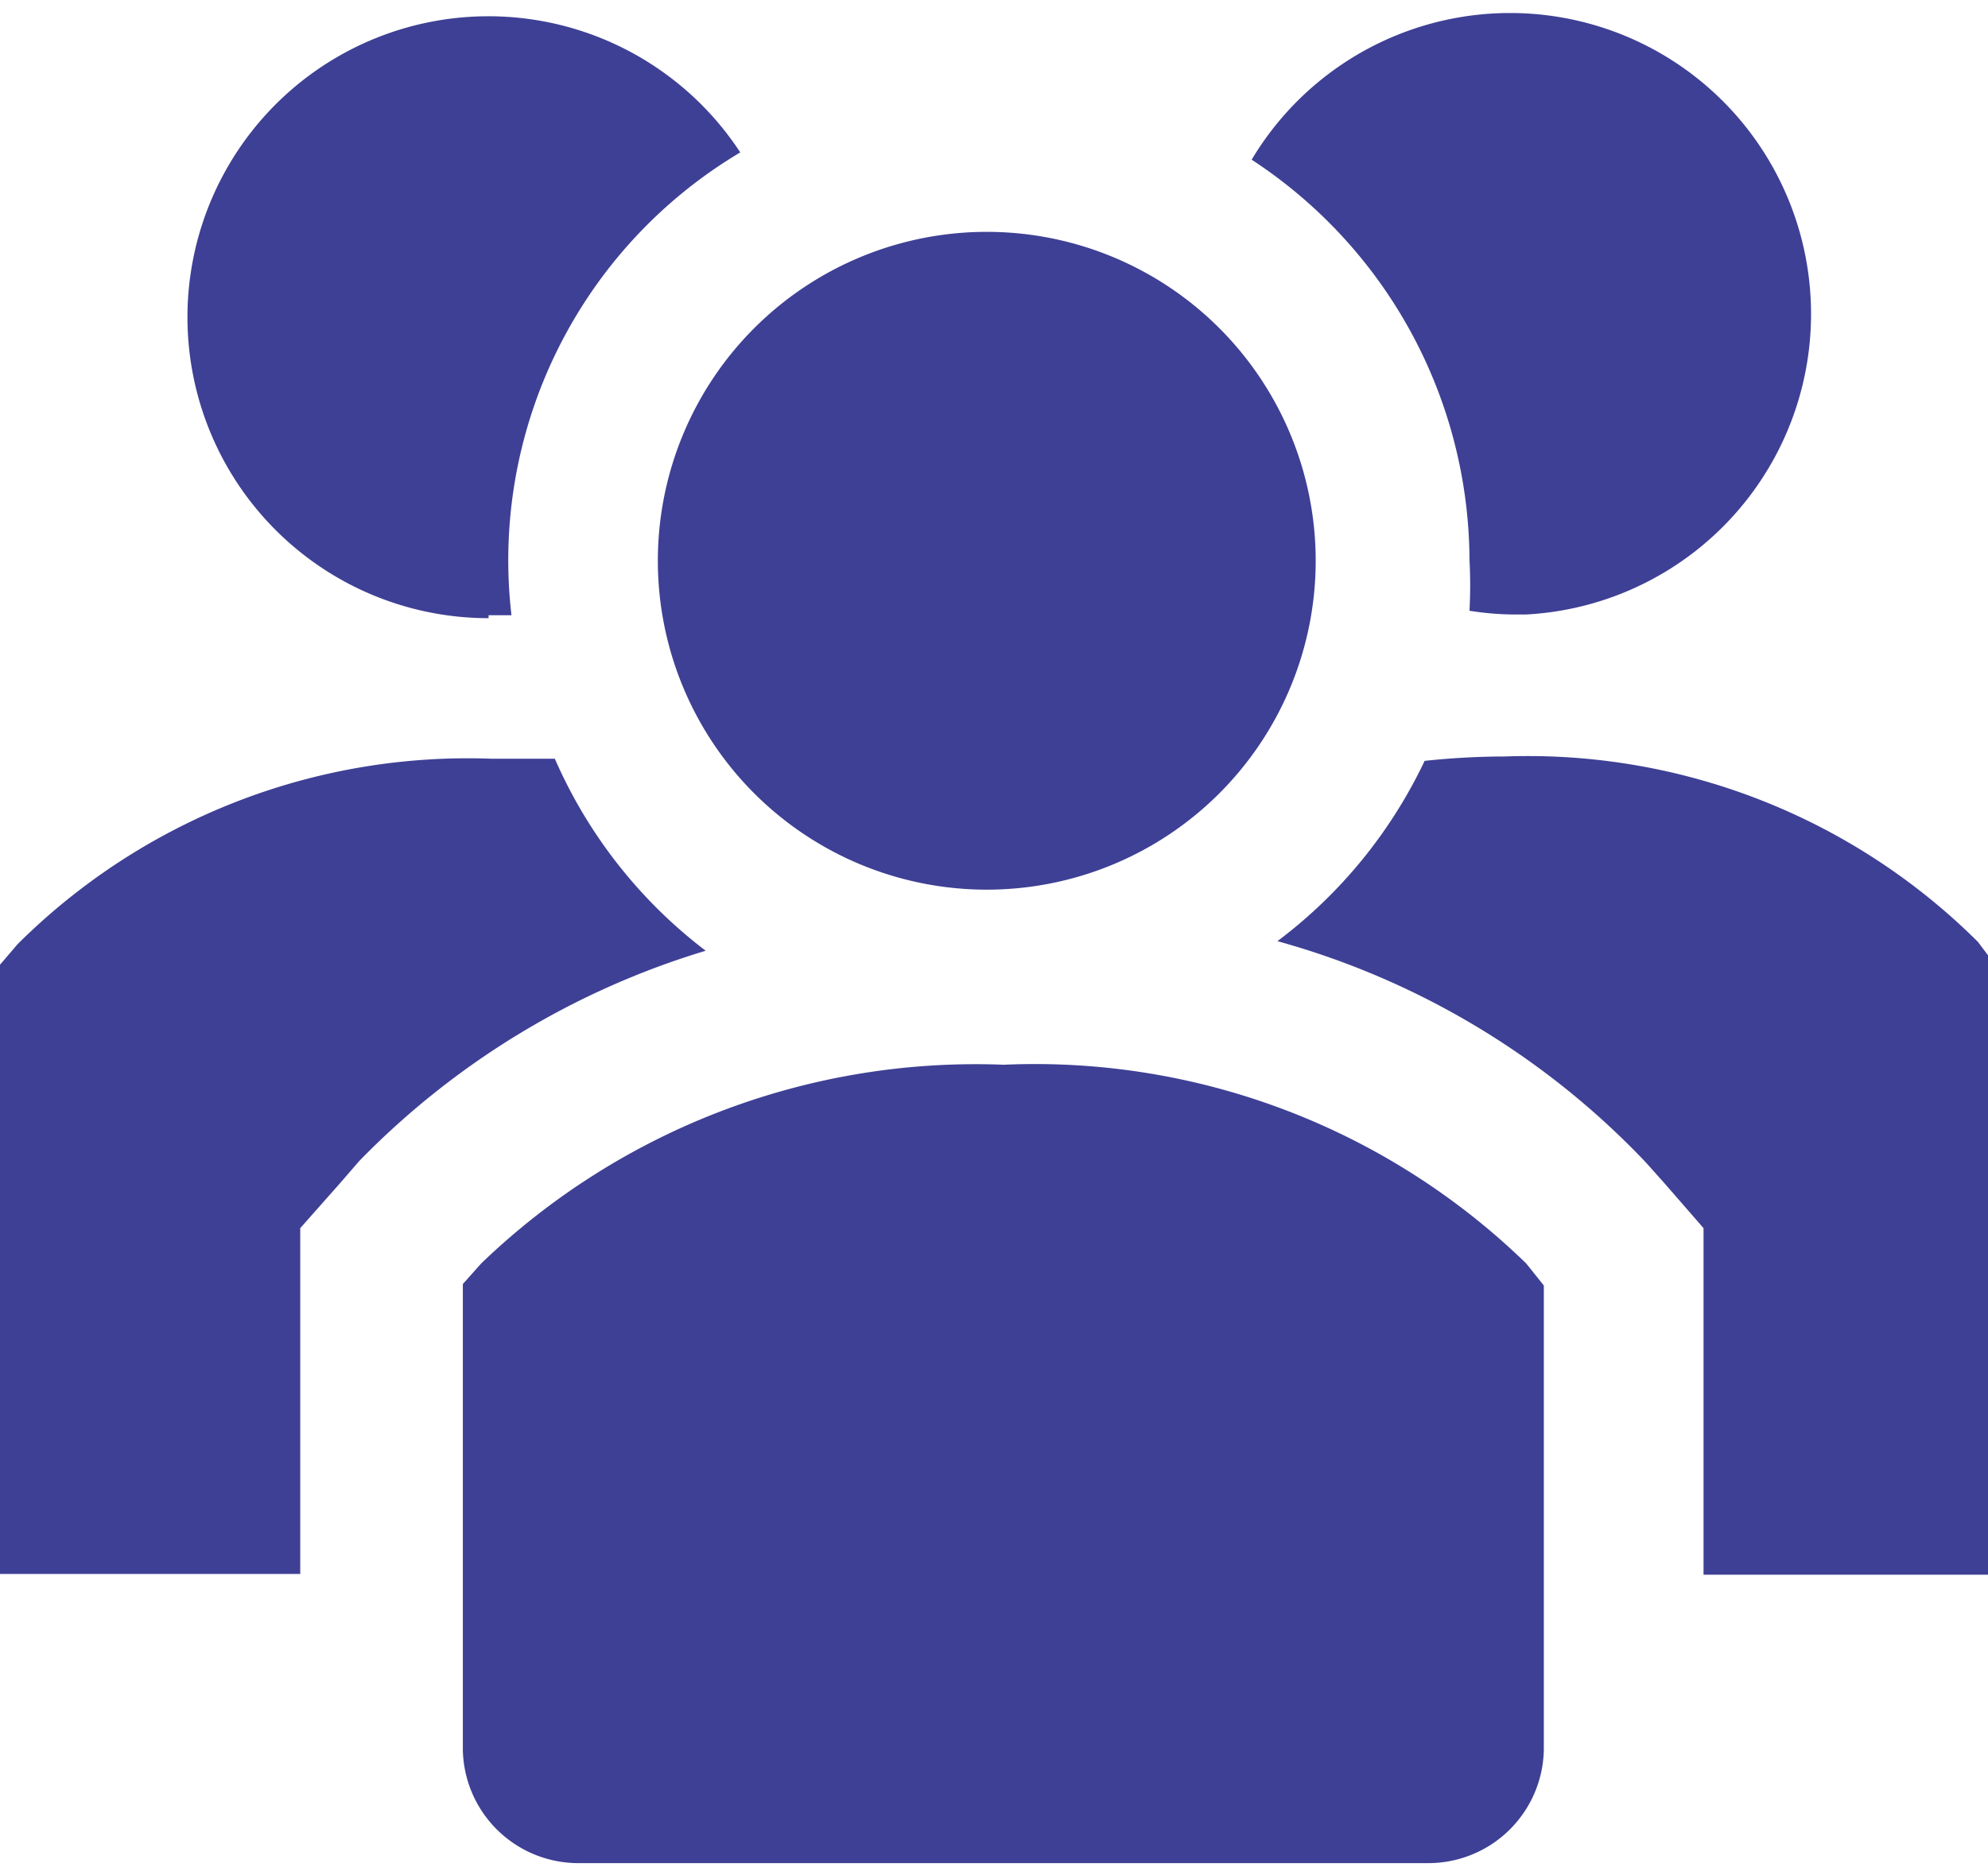
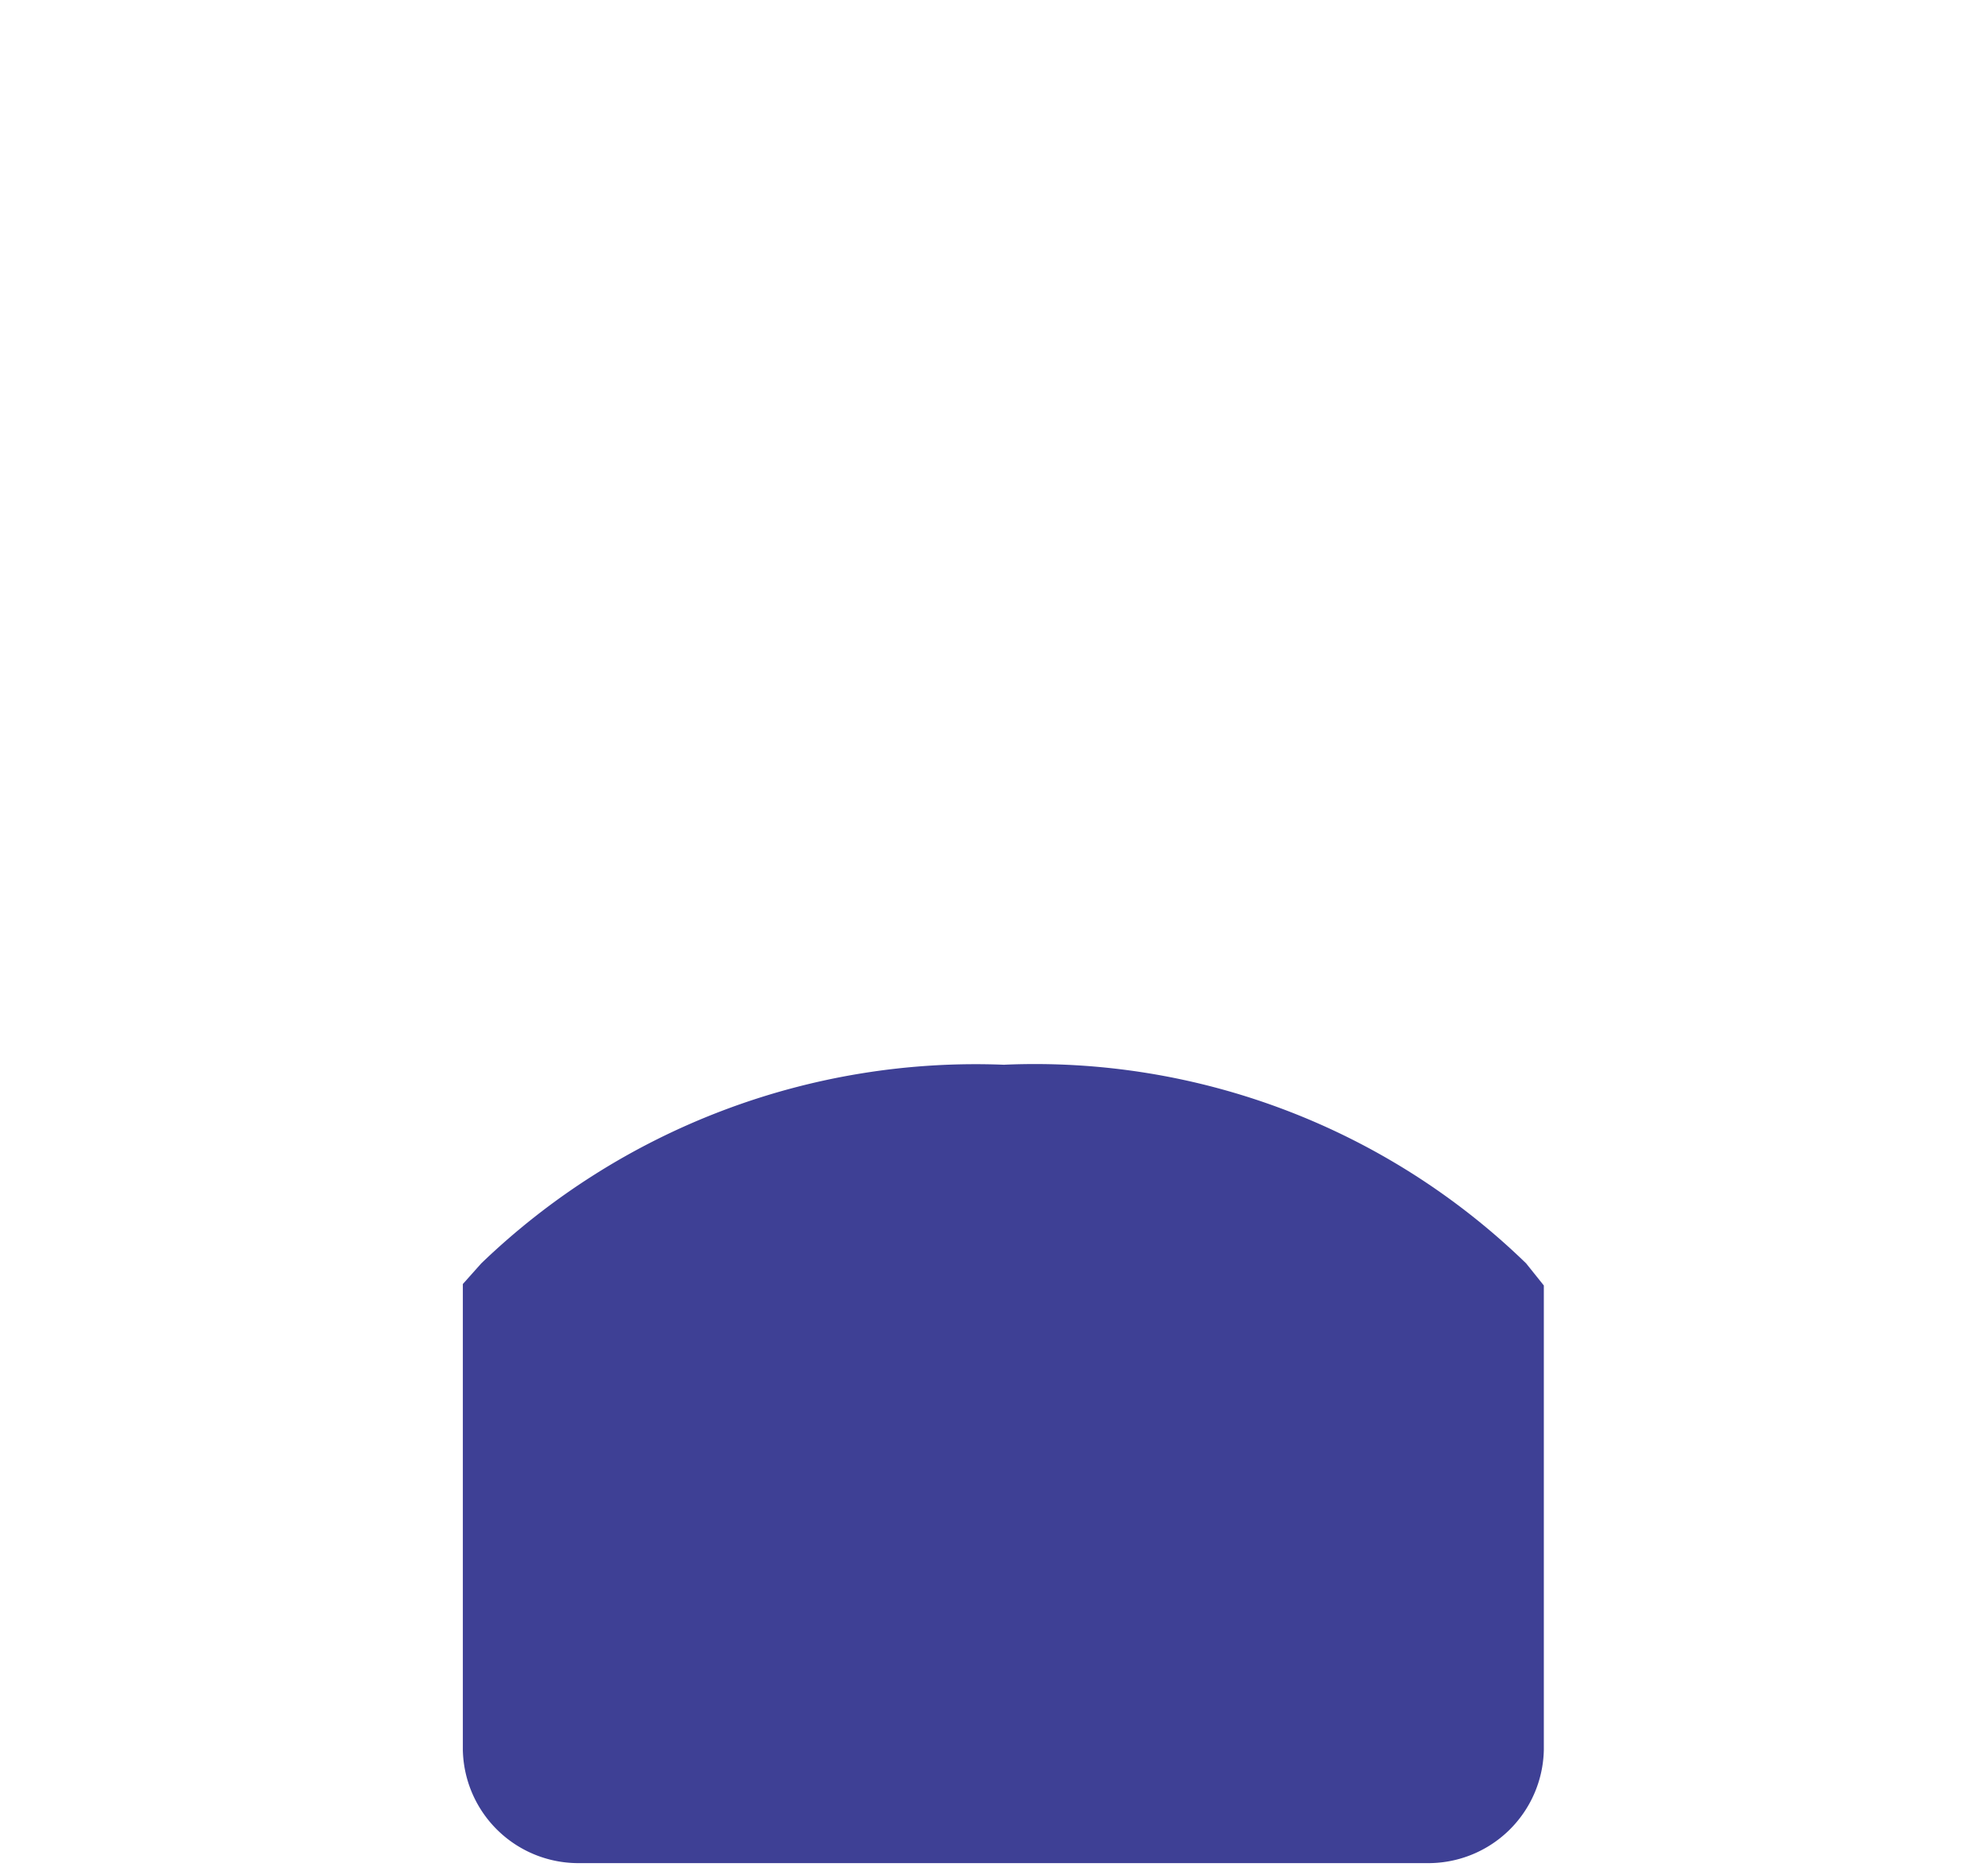
<svg xmlns="http://www.w3.org/2000/svg" width="33" height="31" viewBox="0 0 33 31">
  <g>
    <g>
      <g>
-         <path fill="#3e4095" d="M9.21 12.595H8.147a10.59 10.59 0 0 0-7.854 3.078L0 16.015v10.114h4.984v-5.741l.671-.758.306-.354a13.436 13.436 0 0 1 5.753-3.493 8.05 8.05 0 0 1-2.504-3.188z" />
-       </g>
+         </g>
      <g>
-         <path fill="#3e4095" d="M32.833 15.636a10.59 10.59 0 0 0-7.854-3.078c-.445.001-.889.026-1.331.073a8.05 8.05 0 0 1-2.443 2.993 13.326 13.326 0 0 1 6.107 3.664l.306.342.66.758v5.753h4.812V15.978z" />
-       </g>
+         </g>
      <g>
-         <path fill="#3e4095" d="M8.11 10.213h.38a7.879 7.879 0 0 1 3.798-7.683 4.996 4.996 0 1 0-4.177 7.732z" />
-       </g>
+         </g>
      <g>
-         <path fill="#3e4095" d="M24.393 9.297c.015.28.015.562 0 .842.234.038.471.058.708.062h.232a4.996 4.996 0 1 0-4.556-7.55 7.976 7.976 0 0 1 3.616 6.646z" />
-       </g>
+         </g>
      <g>
-         <path fill="#3e4095" d="M21.84 9.309a5.46 5.46 0 1 1-10.92 0 5.46 5.46 0 0 1 10.92 0z" />
-       </g>
+         </g>
      <g>
        <path fill="#3e4095" d="M16.673 17.676a11.836 11.836 0 0 0-8.685 3.298l-.305.342v7.732a1.918 1.918 0 0 0 1.954 1.881h14.035a1.918 1.918 0 0 0 1.955-1.88V21.34l-.294-.367a11.702 11.702 0 0 0-8.66-3.298z" />
      </g>
    </g>
  </g>
</svg>